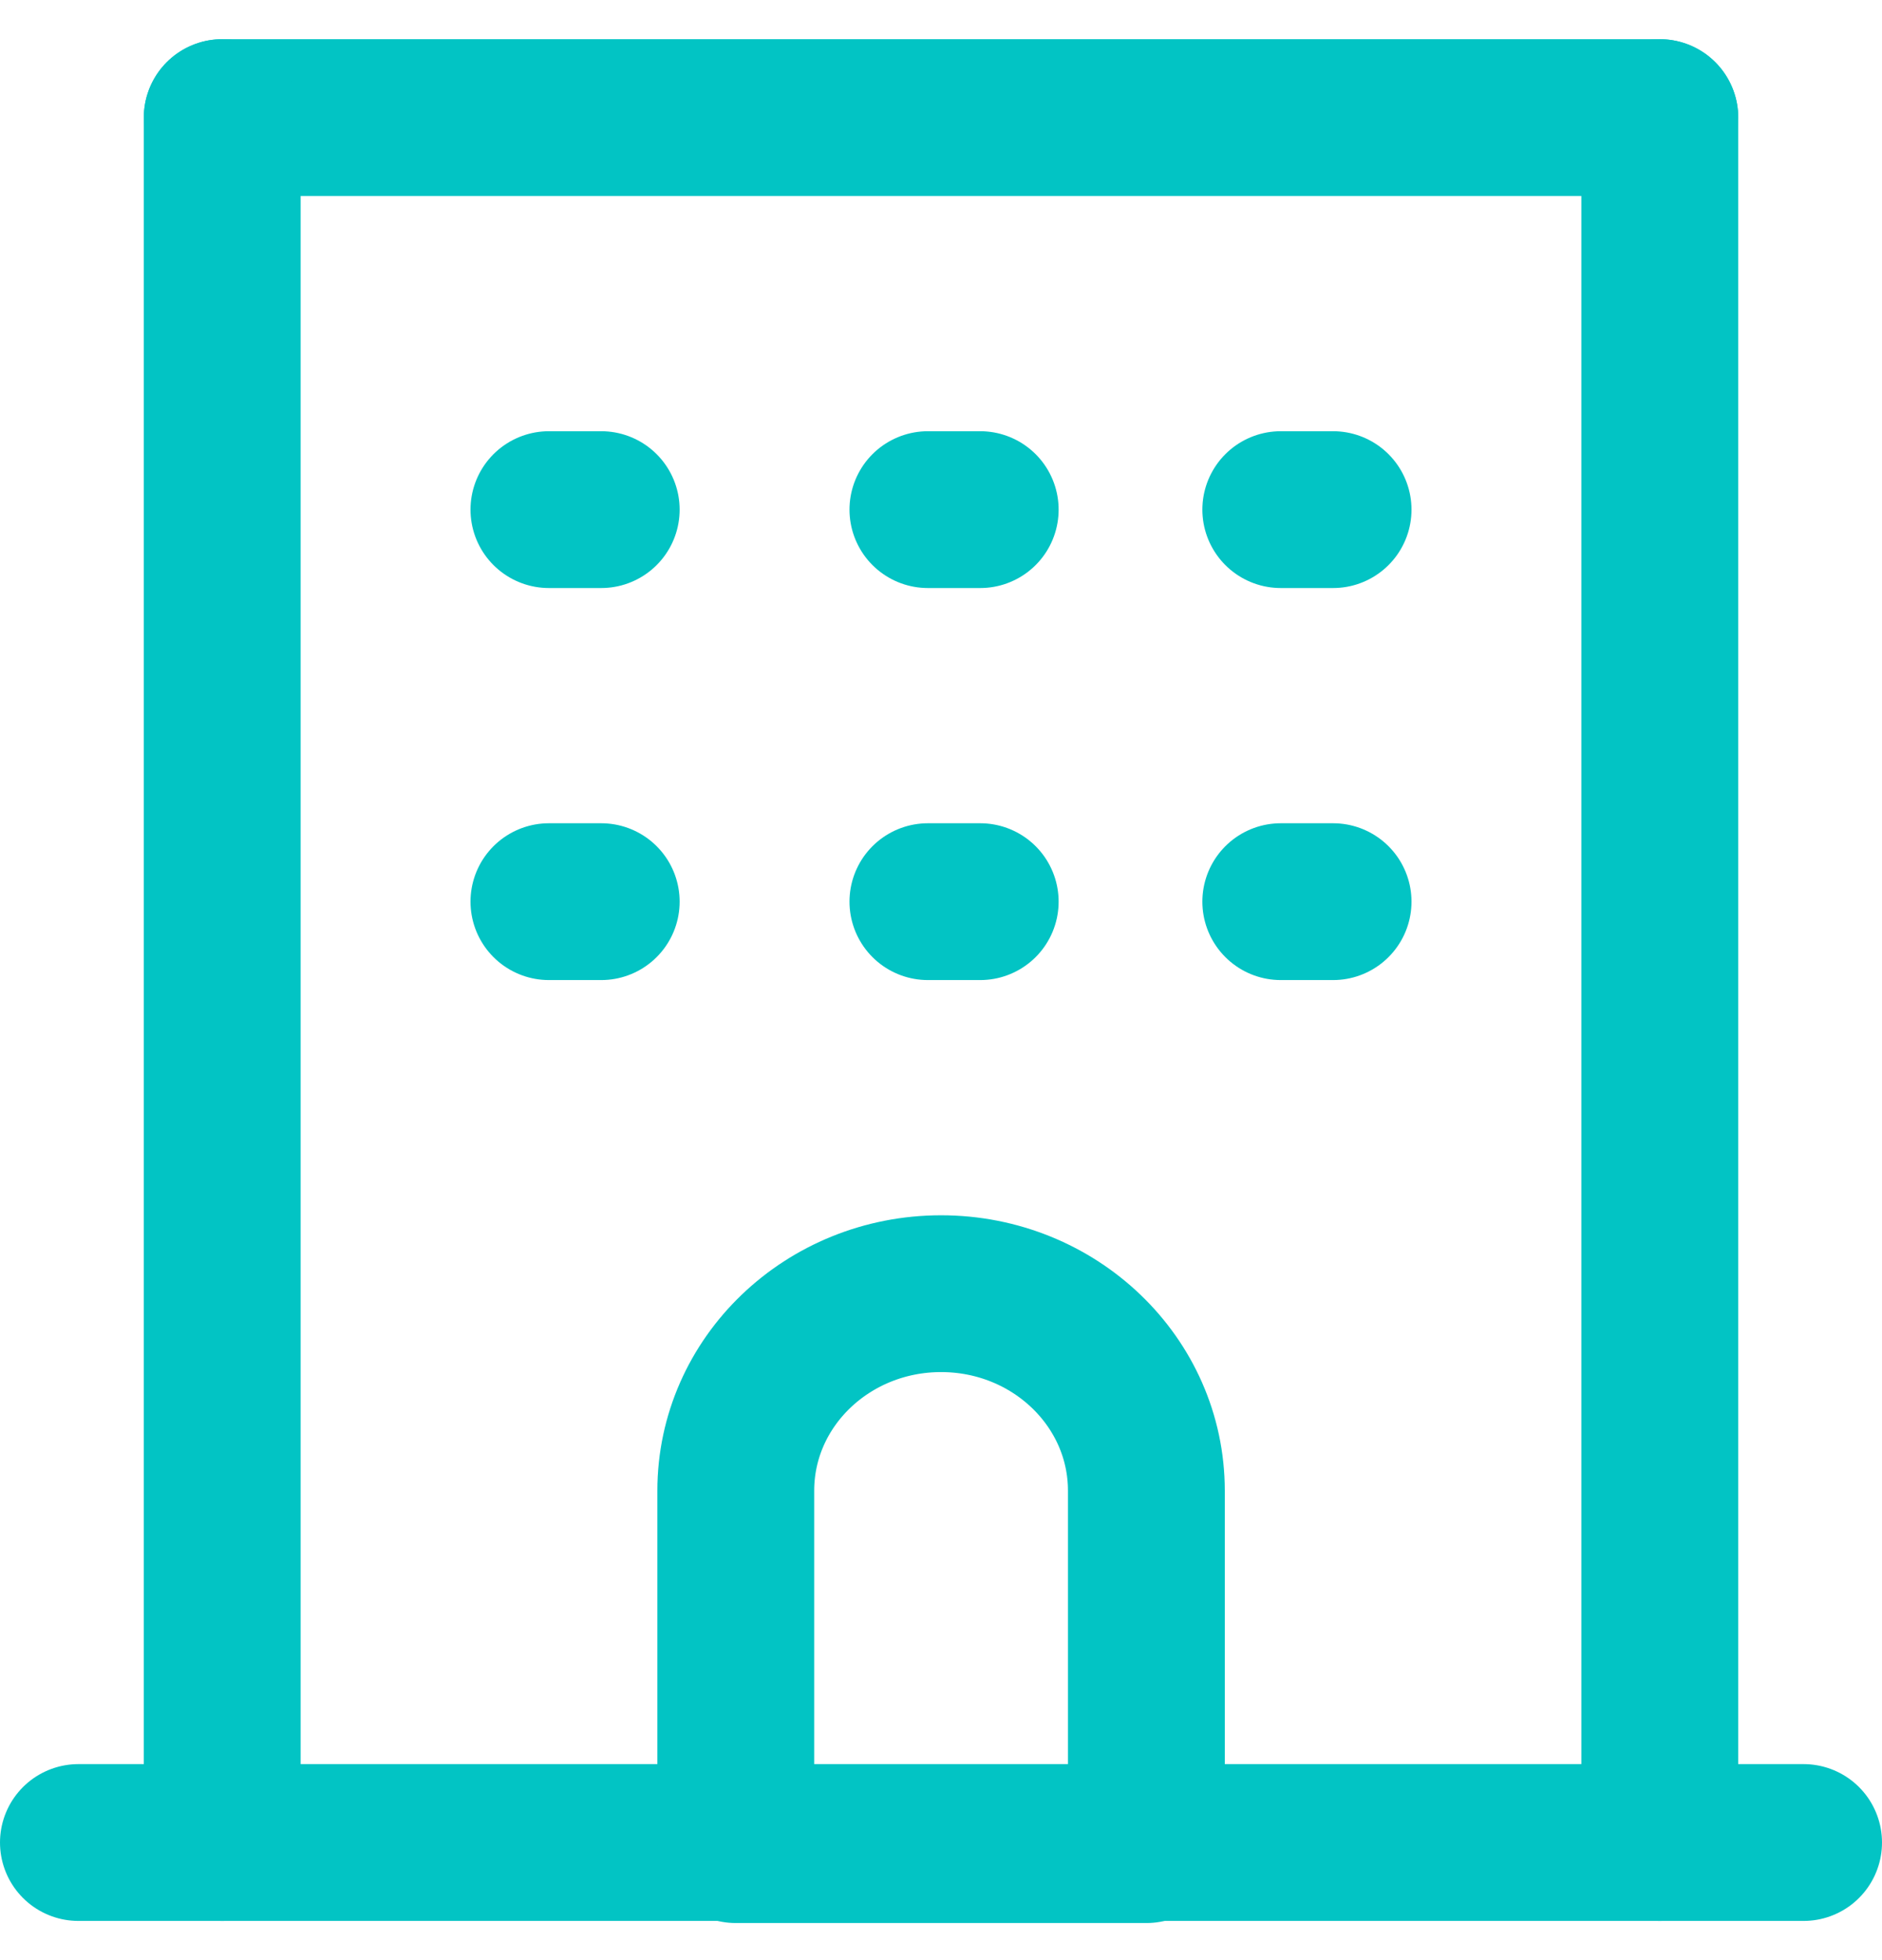
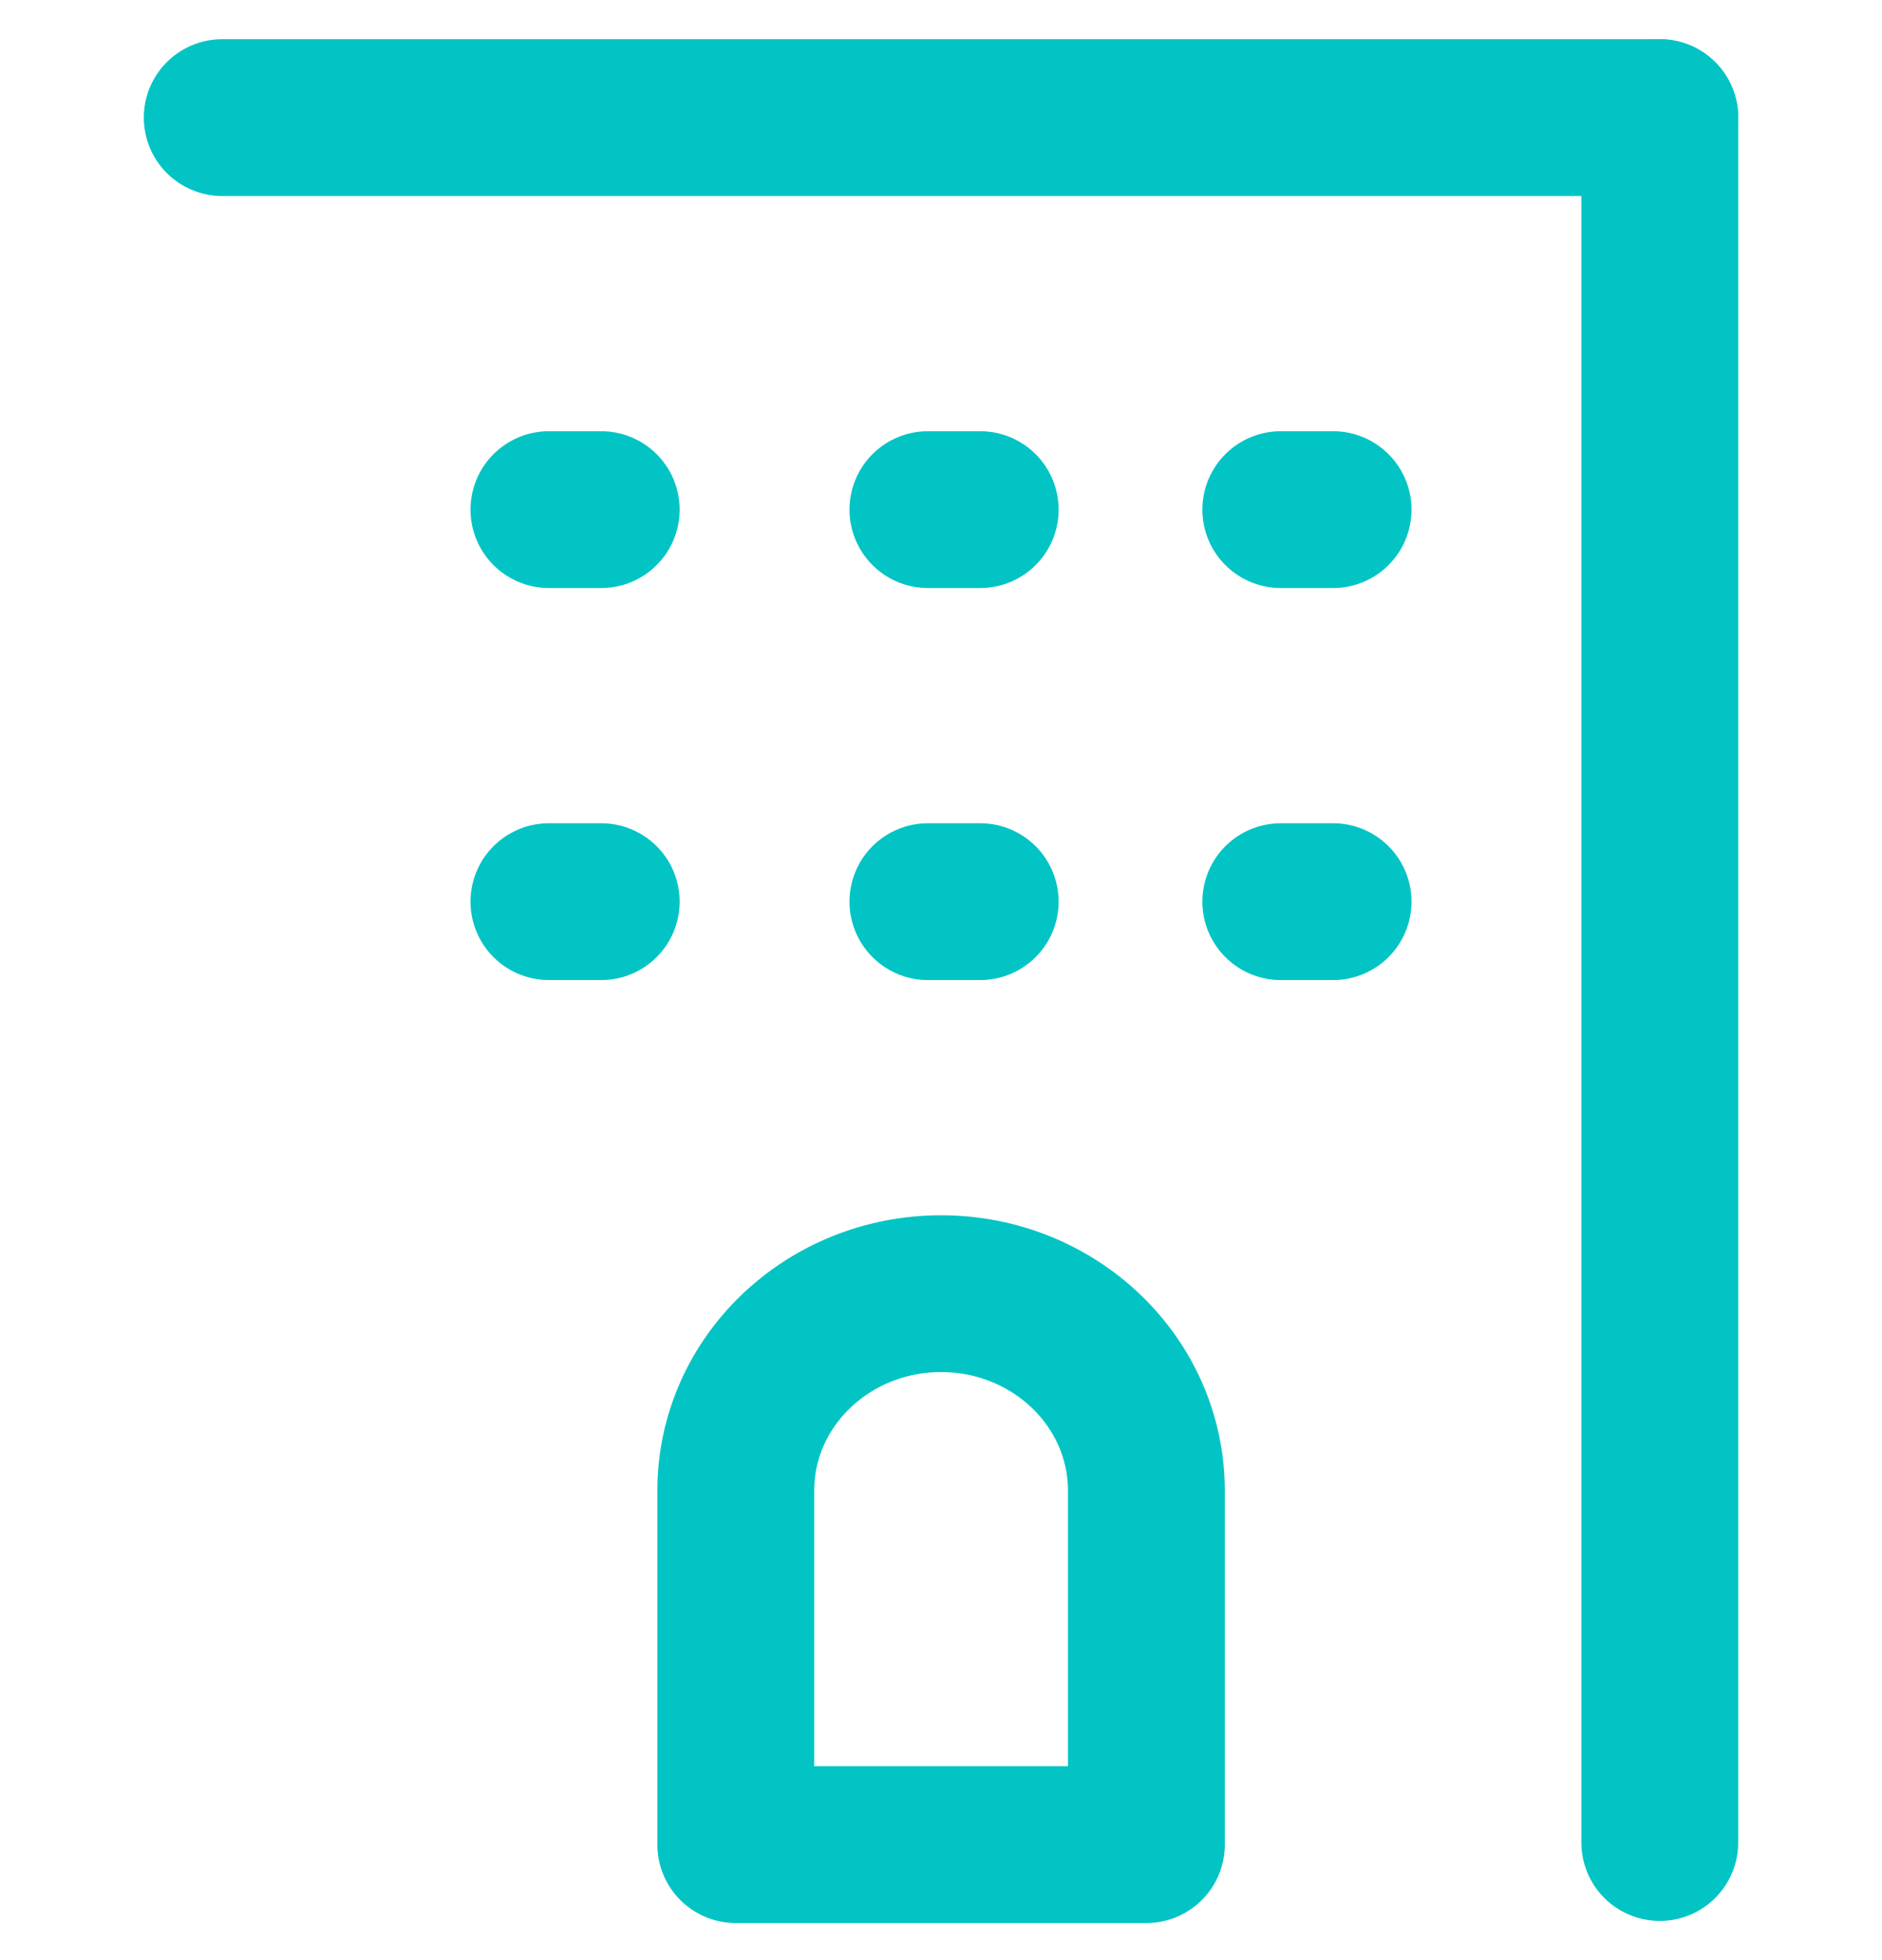
<svg xmlns="http://www.w3.org/2000/svg" width="24" height="25" viewBox="0 0 24 25" fill="none">
  <path d="M21.166 1.5V23.5" stroke="#02C4C4" stroke-width="2" stroke-linecap="round" stroke-linejoin="round" />
  <path d="M2.834 1.5H21.167" stroke="#02C4C4" stroke-width="2" stroke-linecap="round" stroke-linejoin="round" />
-   <path d="M2.834 23.5V1.5" stroke="#02C4C4" stroke-width="2" stroke-linecap="round" stroke-linejoin="round" />
-   <path d="M1 23.5L23 23.5" stroke="#02C4C4" stroke-width="2" stroke-linecap="round" stroke-linejoin="round" />
  <path fill-rule="evenodd" clip-rule="evenodd" d="M14.619 19.013C14.619 17.625 13.447 16.5 12.001 16.5C10.555 16.5 9.383 17.625 9.383 19.013V23.527H14.619V19.013Z" stroke="#02C4C4" stroke-width="2" stroke-linecap="round" stroke-linejoin="round" />
  <path d="M7 6.5H7.667M16.333 6.5H17M11.833 6.5H12.5M7 11.5H7.667M16.333 11.5H17M11.833 11.5H12.5" stroke="#02C4C4" stroke-width="2" stroke-linecap="round" />
</svg>